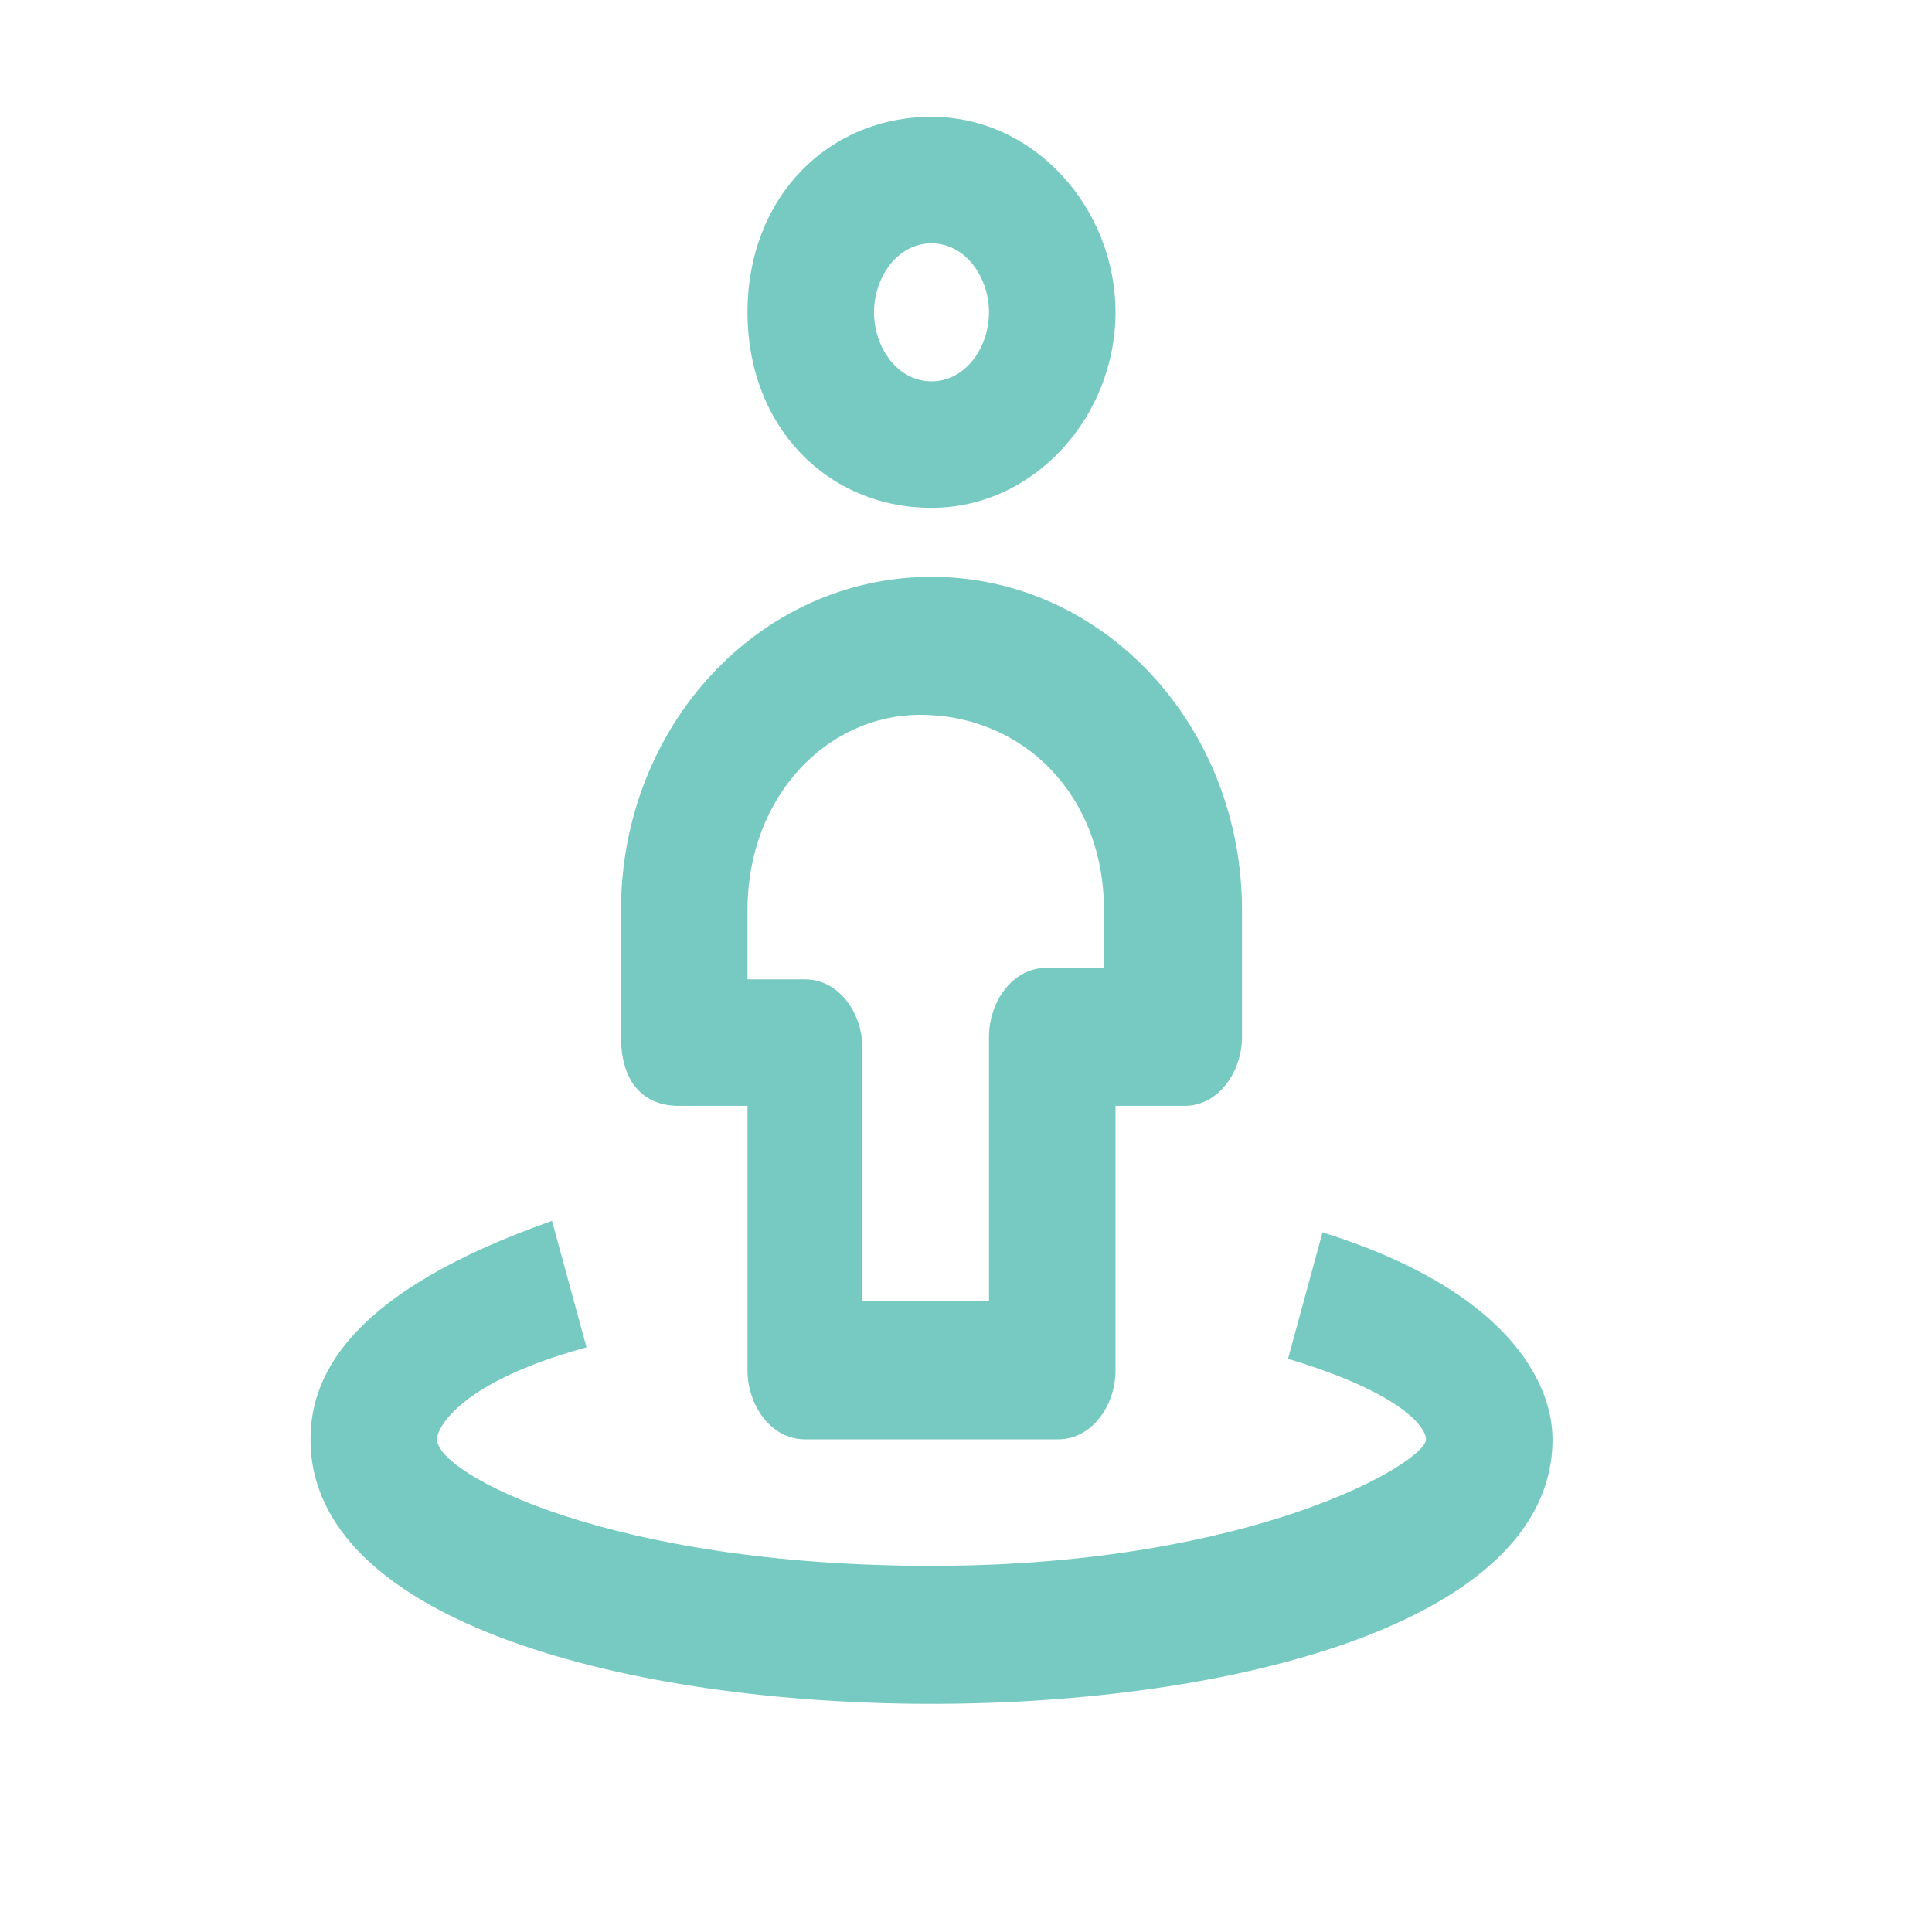
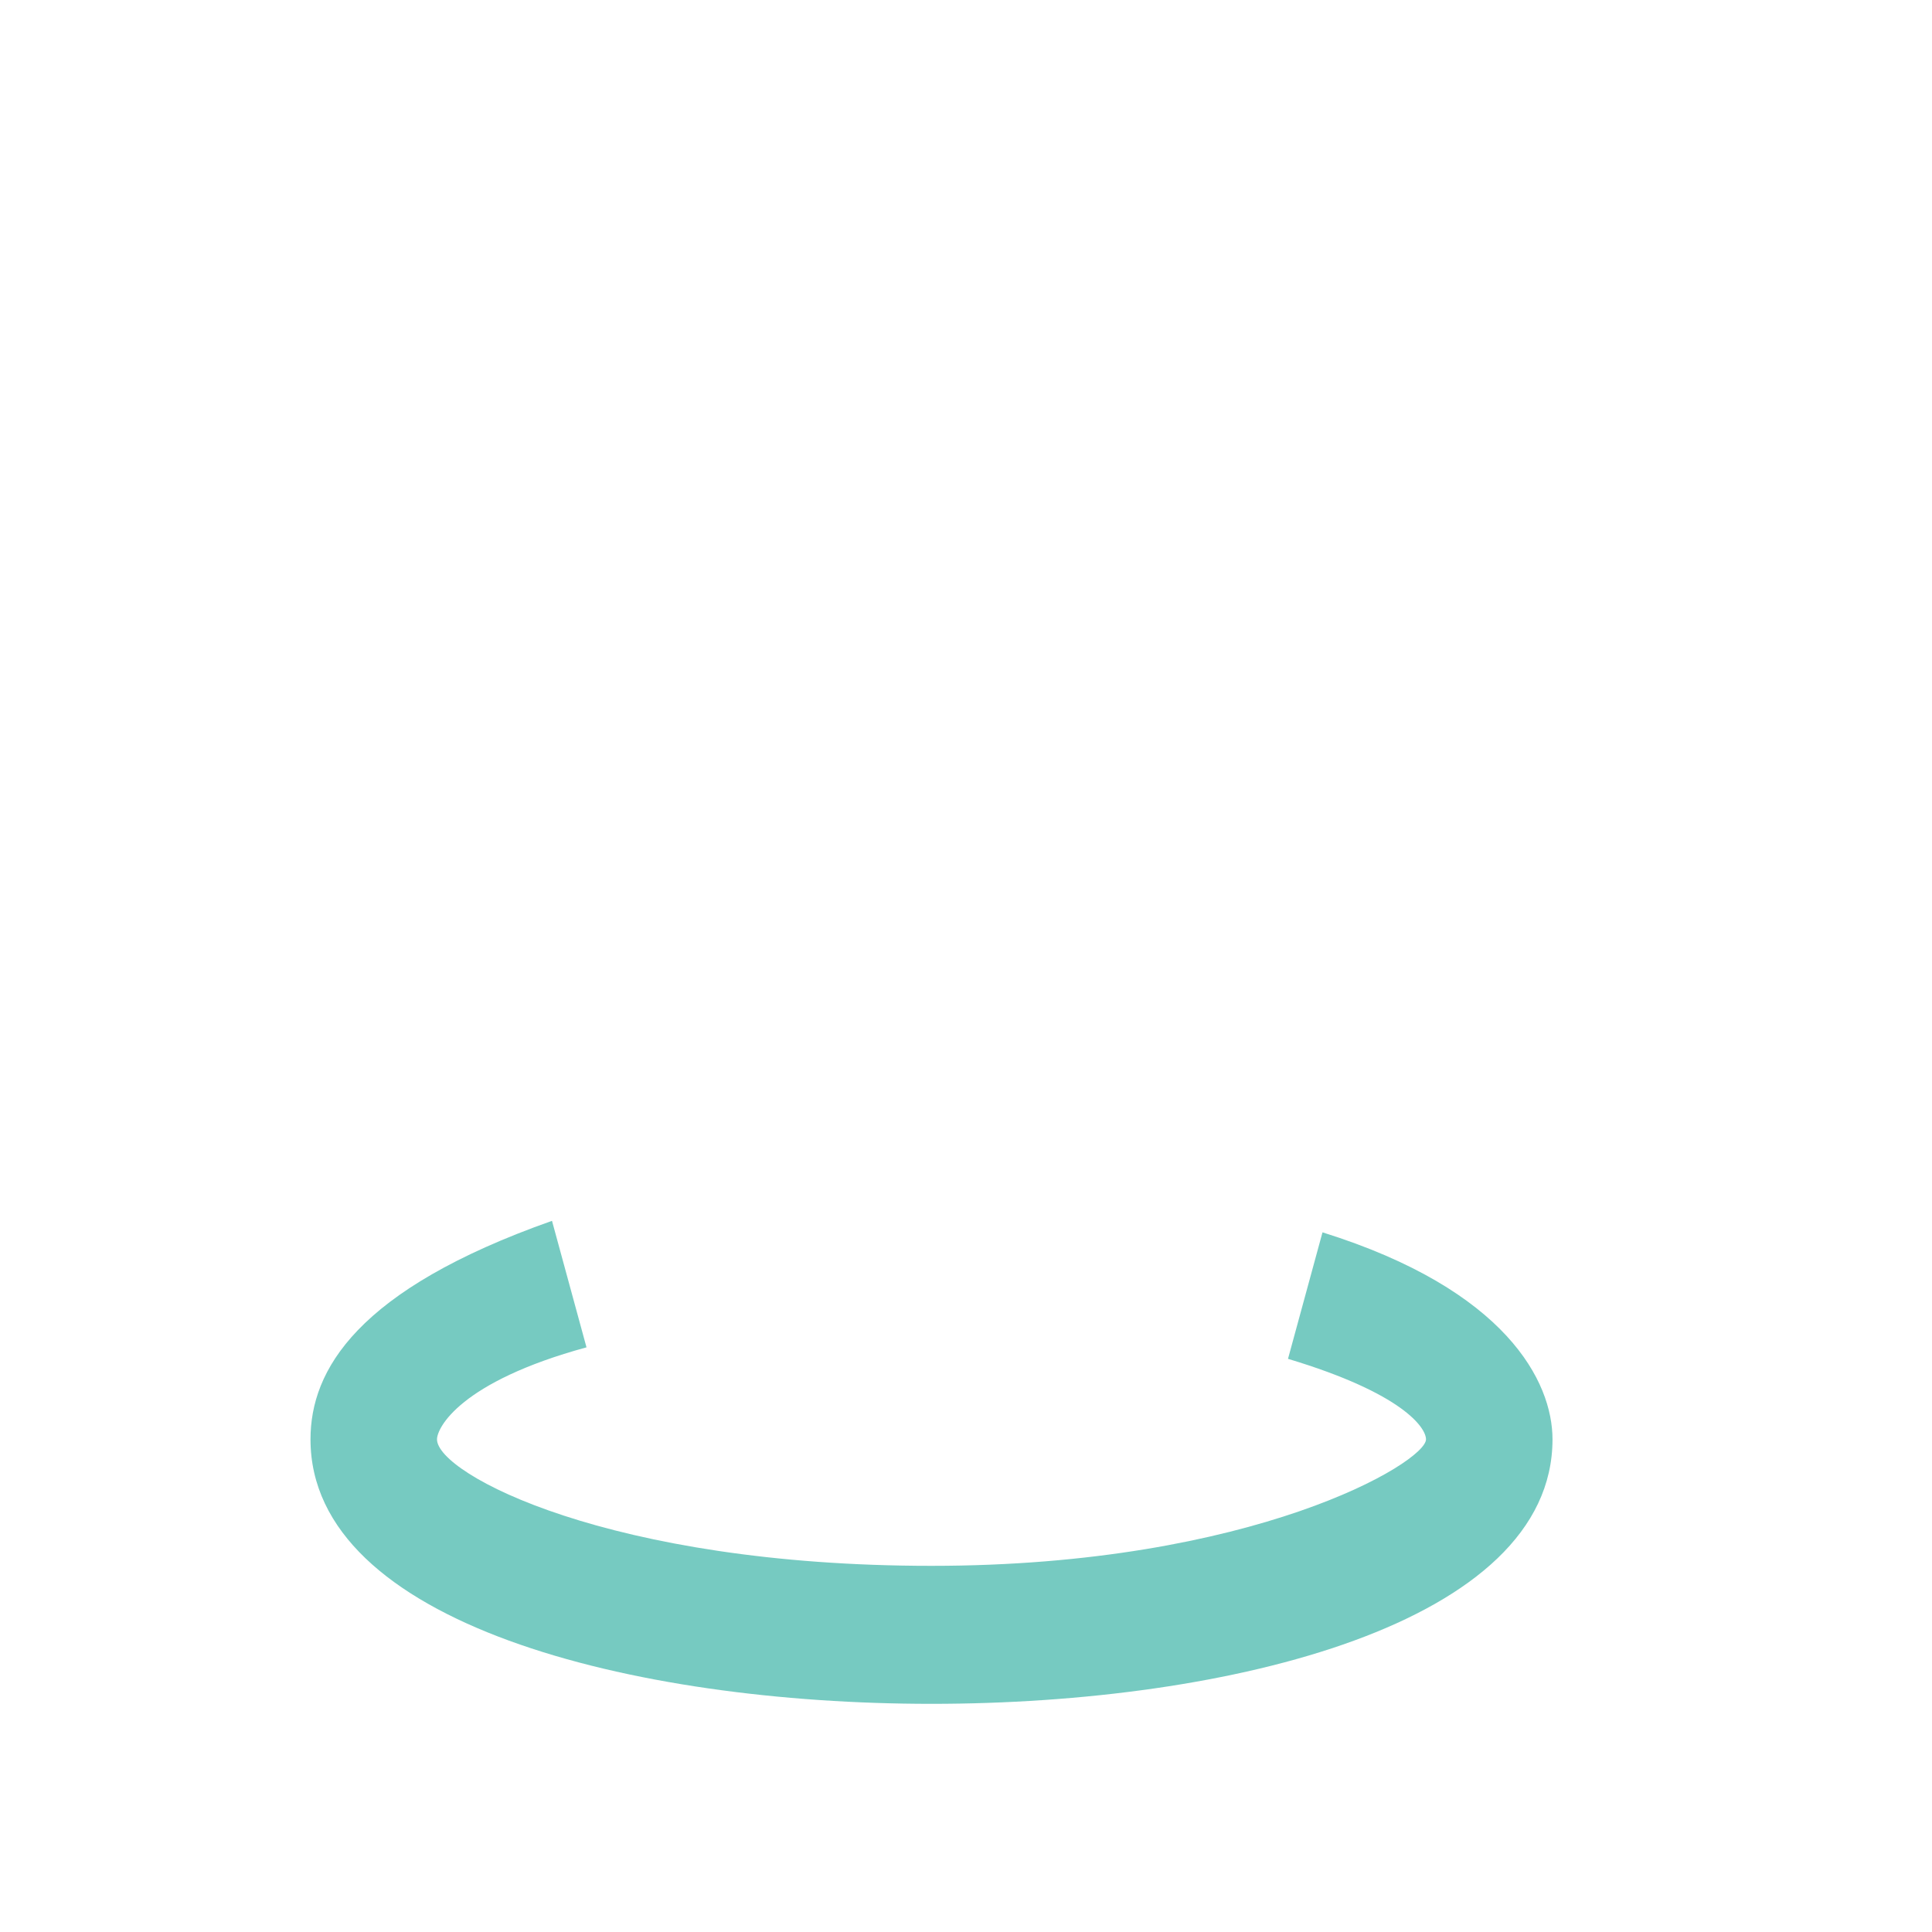
<svg xmlns="http://www.w3.org/2000/svg" width="21" height="21" viewBox="0 0 21 21" fill="none">
-   <path d="M10.125 5.52C9 5.52 8.125 4.645 8.125 3.395C8.125 2.145 9 1.27 10.125 1.27C11.25 1.27 12.125 2.27 12.125 3.395C12.125 4.52 11.25 5.52 10.125 5.52ZM10.125 2.645C9.75 2.645 9.5 3.02 9.5 3.395C9.5 3.77 9.75 4.145 10.125 4.145C10.5 4.145 10.75 3.77 10.75 3.395C10.75 3.02 10.5 2.645 10.125 2.645ZM11.5 15.645H8.75C8.375 15.645 8.125 15.27 8.125 14.895V12.02H7.375C7 12.02 6.75 11.77 6.75 11.27V9.895C6.75 7.895 8.25 6.27 10.125 6.27C12 6.27 13.5 7.895 13.5 9.895V11.27C13.5 11.645 13.25 12.02 12.875 12.02H12.125V14.895C12.125 15.27 11.875 15.645 11.5 15.645ZM9.375 14.145H10.75V11.27C10.75 10.895 11 10.52 11.375 10.52H12V9.895C12 8.645 11.125 7.77 10 7.77C9 7.77 8.125 8.645 8.125 9.895V10.645H8.75C9.125 10.645 9.375 11.02 9.375 11.395V14.145Z" fill="#76CAC1" />
  <path d="M10.125 18.52C6.875 18.52 3.375 17.645 3.375 15.645C3.375 14.895 3.875 14.02 6 13.27L6.375 14.645C5 15.02 4.75 15.52 4.75 15.645C4.75 16.02 6.625 17.02 10.125 17.02C13.625 17.02 15.5 15.895 15.5 15.645C15.5 15.52 15.25 15.145 14 14.77L14.375 13.395C16.375 14.02 16.875 15.02 16.875 15.645C16.875 17.645 13.375 18.52 10.125 18.52Z" fill="#76CAC1" />
</svg>